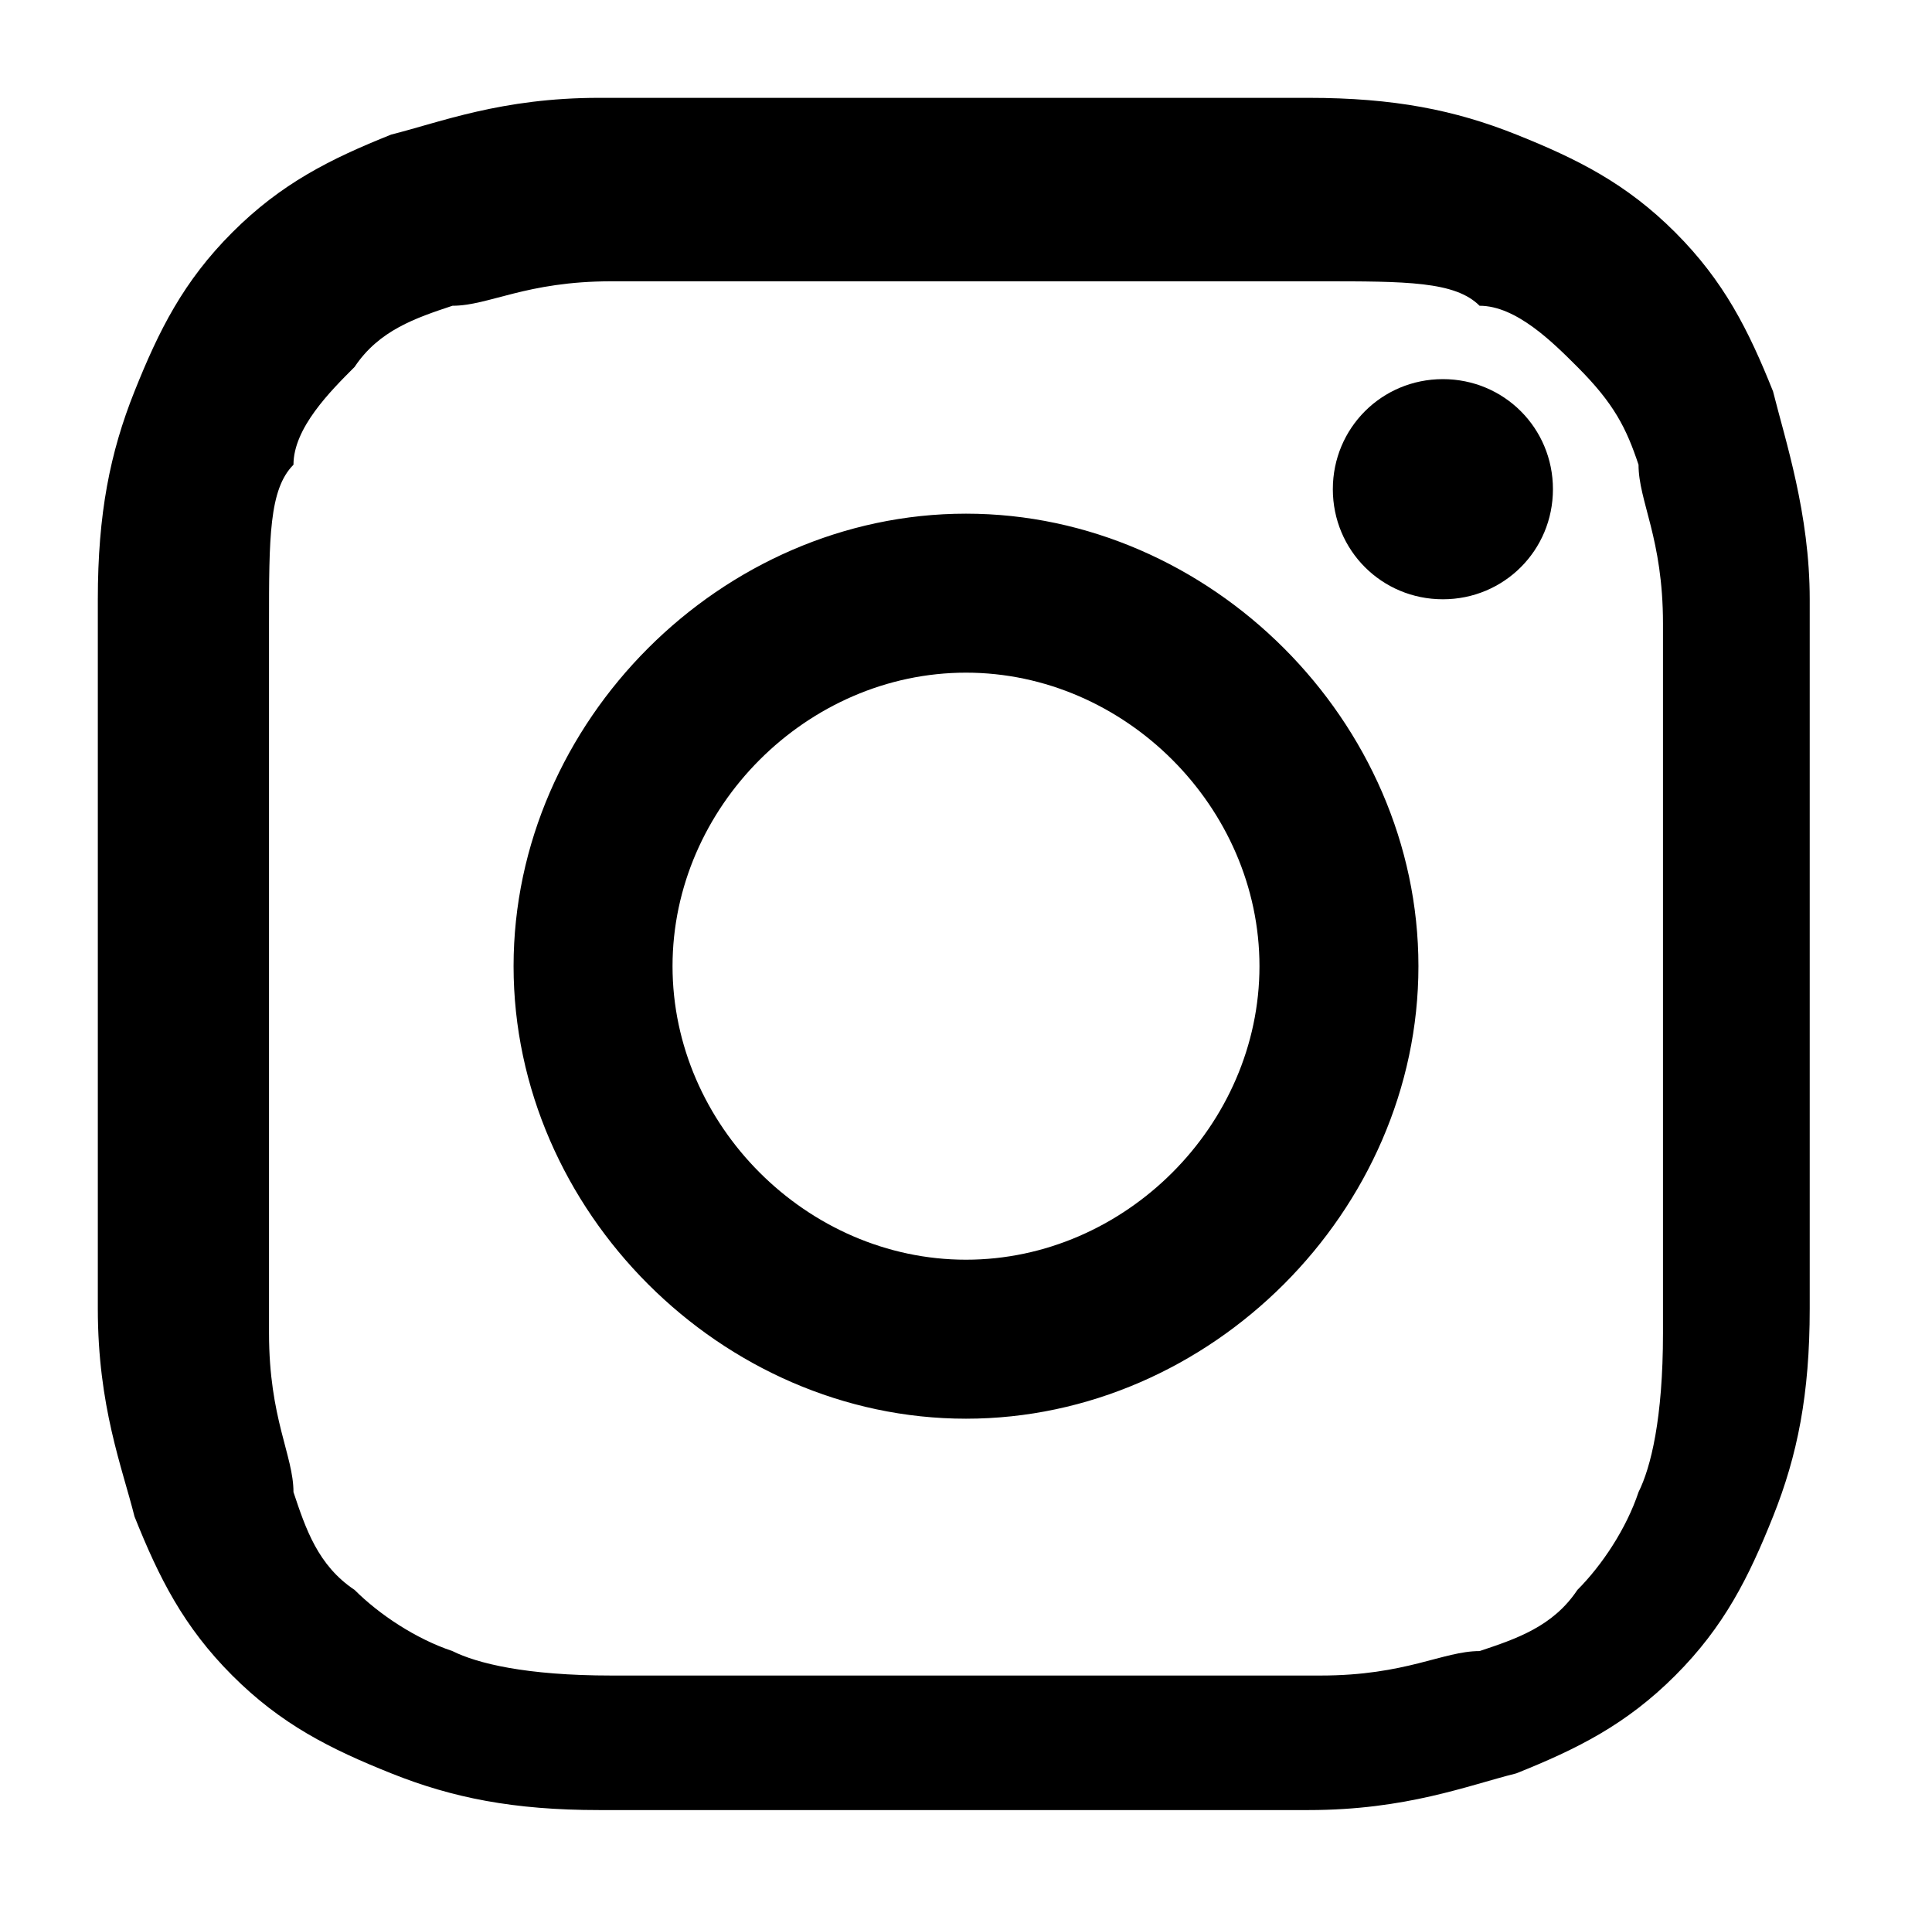
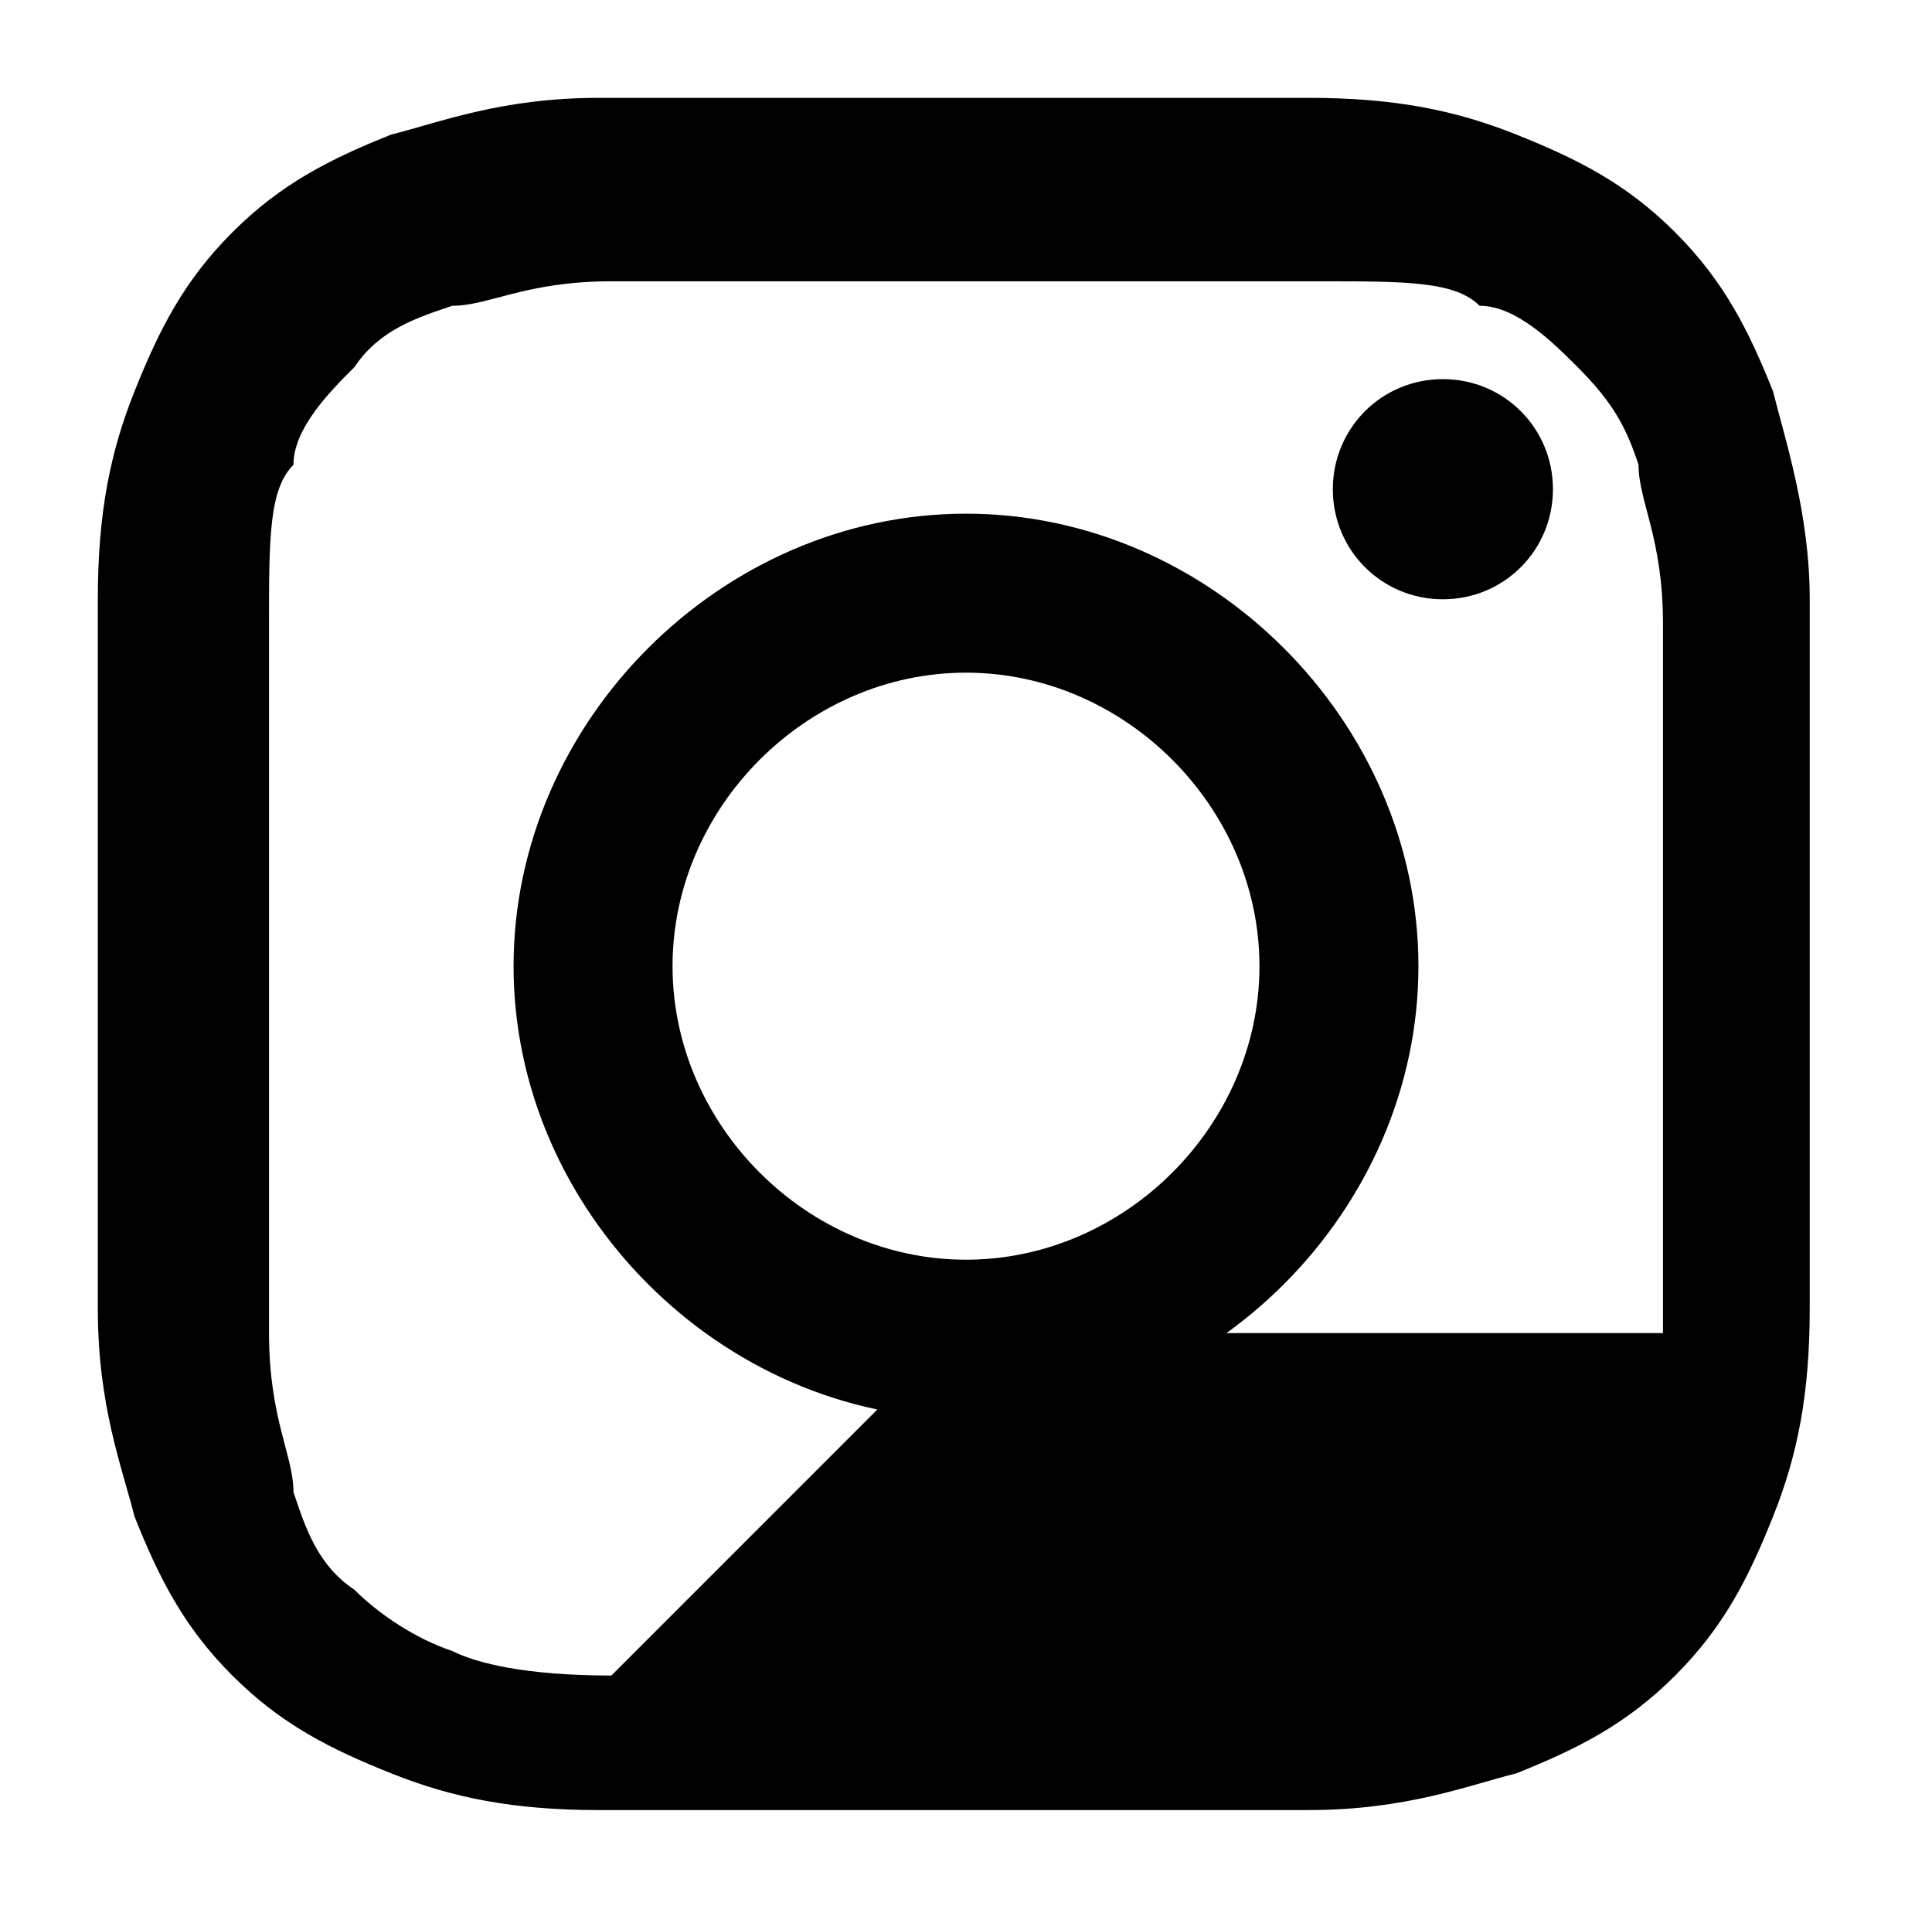
<svg xmlns="http://www.w3.org/2000/svg" id="Layer_1" version="1.1" viewBox="0 0 15.8 15.7">
-   <path d="M4.9.8c-.8,0-1.3.2-1.7.3-.5.2-.9.4-1.3.8-.4.4-.6.8-.8,1.3-.2.5-.3,1-.3,1.7v5.8c0,.8.2,1.3.3,1.7.2.5.4.9.8,1.3.4.4.8.6,1.3.8s1,.3,1.7.3h5.8c.8,0,1.3-.2,1.7-.3.5-.2.9-.4,1.3-.8s.6-.8.8-1.3.3-1,.3-1.7v-5.8c0-.7-.2-1.3-.3-1.7-.2-.5-.4-.9-.8-1.3-.4-.4-.8-.6-1.3-.8-.5-.2-1-.3-1.7-.3h-5.8M5,13.7c-.7,0-1.1-.1-1.3-.2-.3-.1-.6-.3-.8-.5-.3-.2-.4-.5-.5-.8,0-.3-.2-.6-.2-1.3v-5.8c0-.7,0-1.1.2-1.3,0-.3.3-.6.5-.8.2-.3.5-.4.8-.5.3,0,.6-.2,1.3-.2h5.8c.7,0,1.1,0,1.3.2.3,0,.6.3.8.5.3.3.4.5.5.8,0,.3.2.6.2,1.3v5.8c0,.7-.1,1.1-.2,1.3-.1.3-.3.6-.5.8-.2.3-.5.4-.8.5-.3,0-.6.2-1.3.2h-5.8M10.9,4c0,.5.4.9.9.9s.9-.4.9-.9-.4-.9-.9-.9h0c-.5,0-.9.4-.9.9M4.2,7.9c0,2,1.7,3.7,3.7,3.7s3.7-1.7,3.7-3.7-1.7-3.7-3.7-3.7-3.7,1.7-3.7,3.7M5.5,7.9c0-1.3,1.1-2.4,2.4-2.4s2.4,1.1,2.4,2.4-1.1,2.4-2.4,2.4-2.4-1.1-2.4-2.4h0" />
+   <path d="M4.9.8c-.8,0-1.3.2-1.7.3-.5.2-.9.4-1.3.8-.4.4-.6.8-.8,1.3-.2.5-.3,1-.3,1.7v5.8c0,.8.2,1.3.3,1.7.2.5.4.9.8,1.3.4.4.8.6,1.3.8s1,.3,1.7.3h5.8c.8,0,1.3-.2,1.7-.3.5-.2.9-.4,1.3-.8s.6-.8.8-1.3.3-1,.3-1.7v-5.8c0-.7-.2-1.3-.3-1.7-.2-.5-.4-.9-.8-1.3-.4-.4-.8-.6-1.3-.8-.5-.2-1-.3-1.7-.3h-5.8M5,13.7c-.7,0-1.1-.1-1.3-.2-.3-.1-.6-.3-.8-.5-.3-.2-.4-.5-.5-.8,0-.3-.2-.6-.2-1.3v-5.8c0-.7,0-1.1.2-1.3,0-.3.3-.6.5-.8.2-.3.5-.4.8-.5.3,0,.6-.2,1.3-.2h5.8c.7,0,1.1,0,1.3.2.3,0,.6.3.8.5.3.3.4.5.5.8,0,.3.2.6.2,1.3v5.8h-5.8M10.9,4c0,.5.4.9.9.9s.9-.4.9-.9-.4-.9-.9-.9h0c-.5,0-.9.4-.9.9M4.2,7.9c0,2,1.7,3.7,3.7,3.7s3.7-1.7,3.7-3.7-1.7-3.7-3.7-3.7-3.7,1.7-3.7,3.7M5.5,7.9c0-1.3,1.1-2.4,2.4-2.4s2.4,1.1,2.4,2.4-1.1,2.4-2.4,2.4-2.4-1.1-2.4-2.4h0" />
</svg>